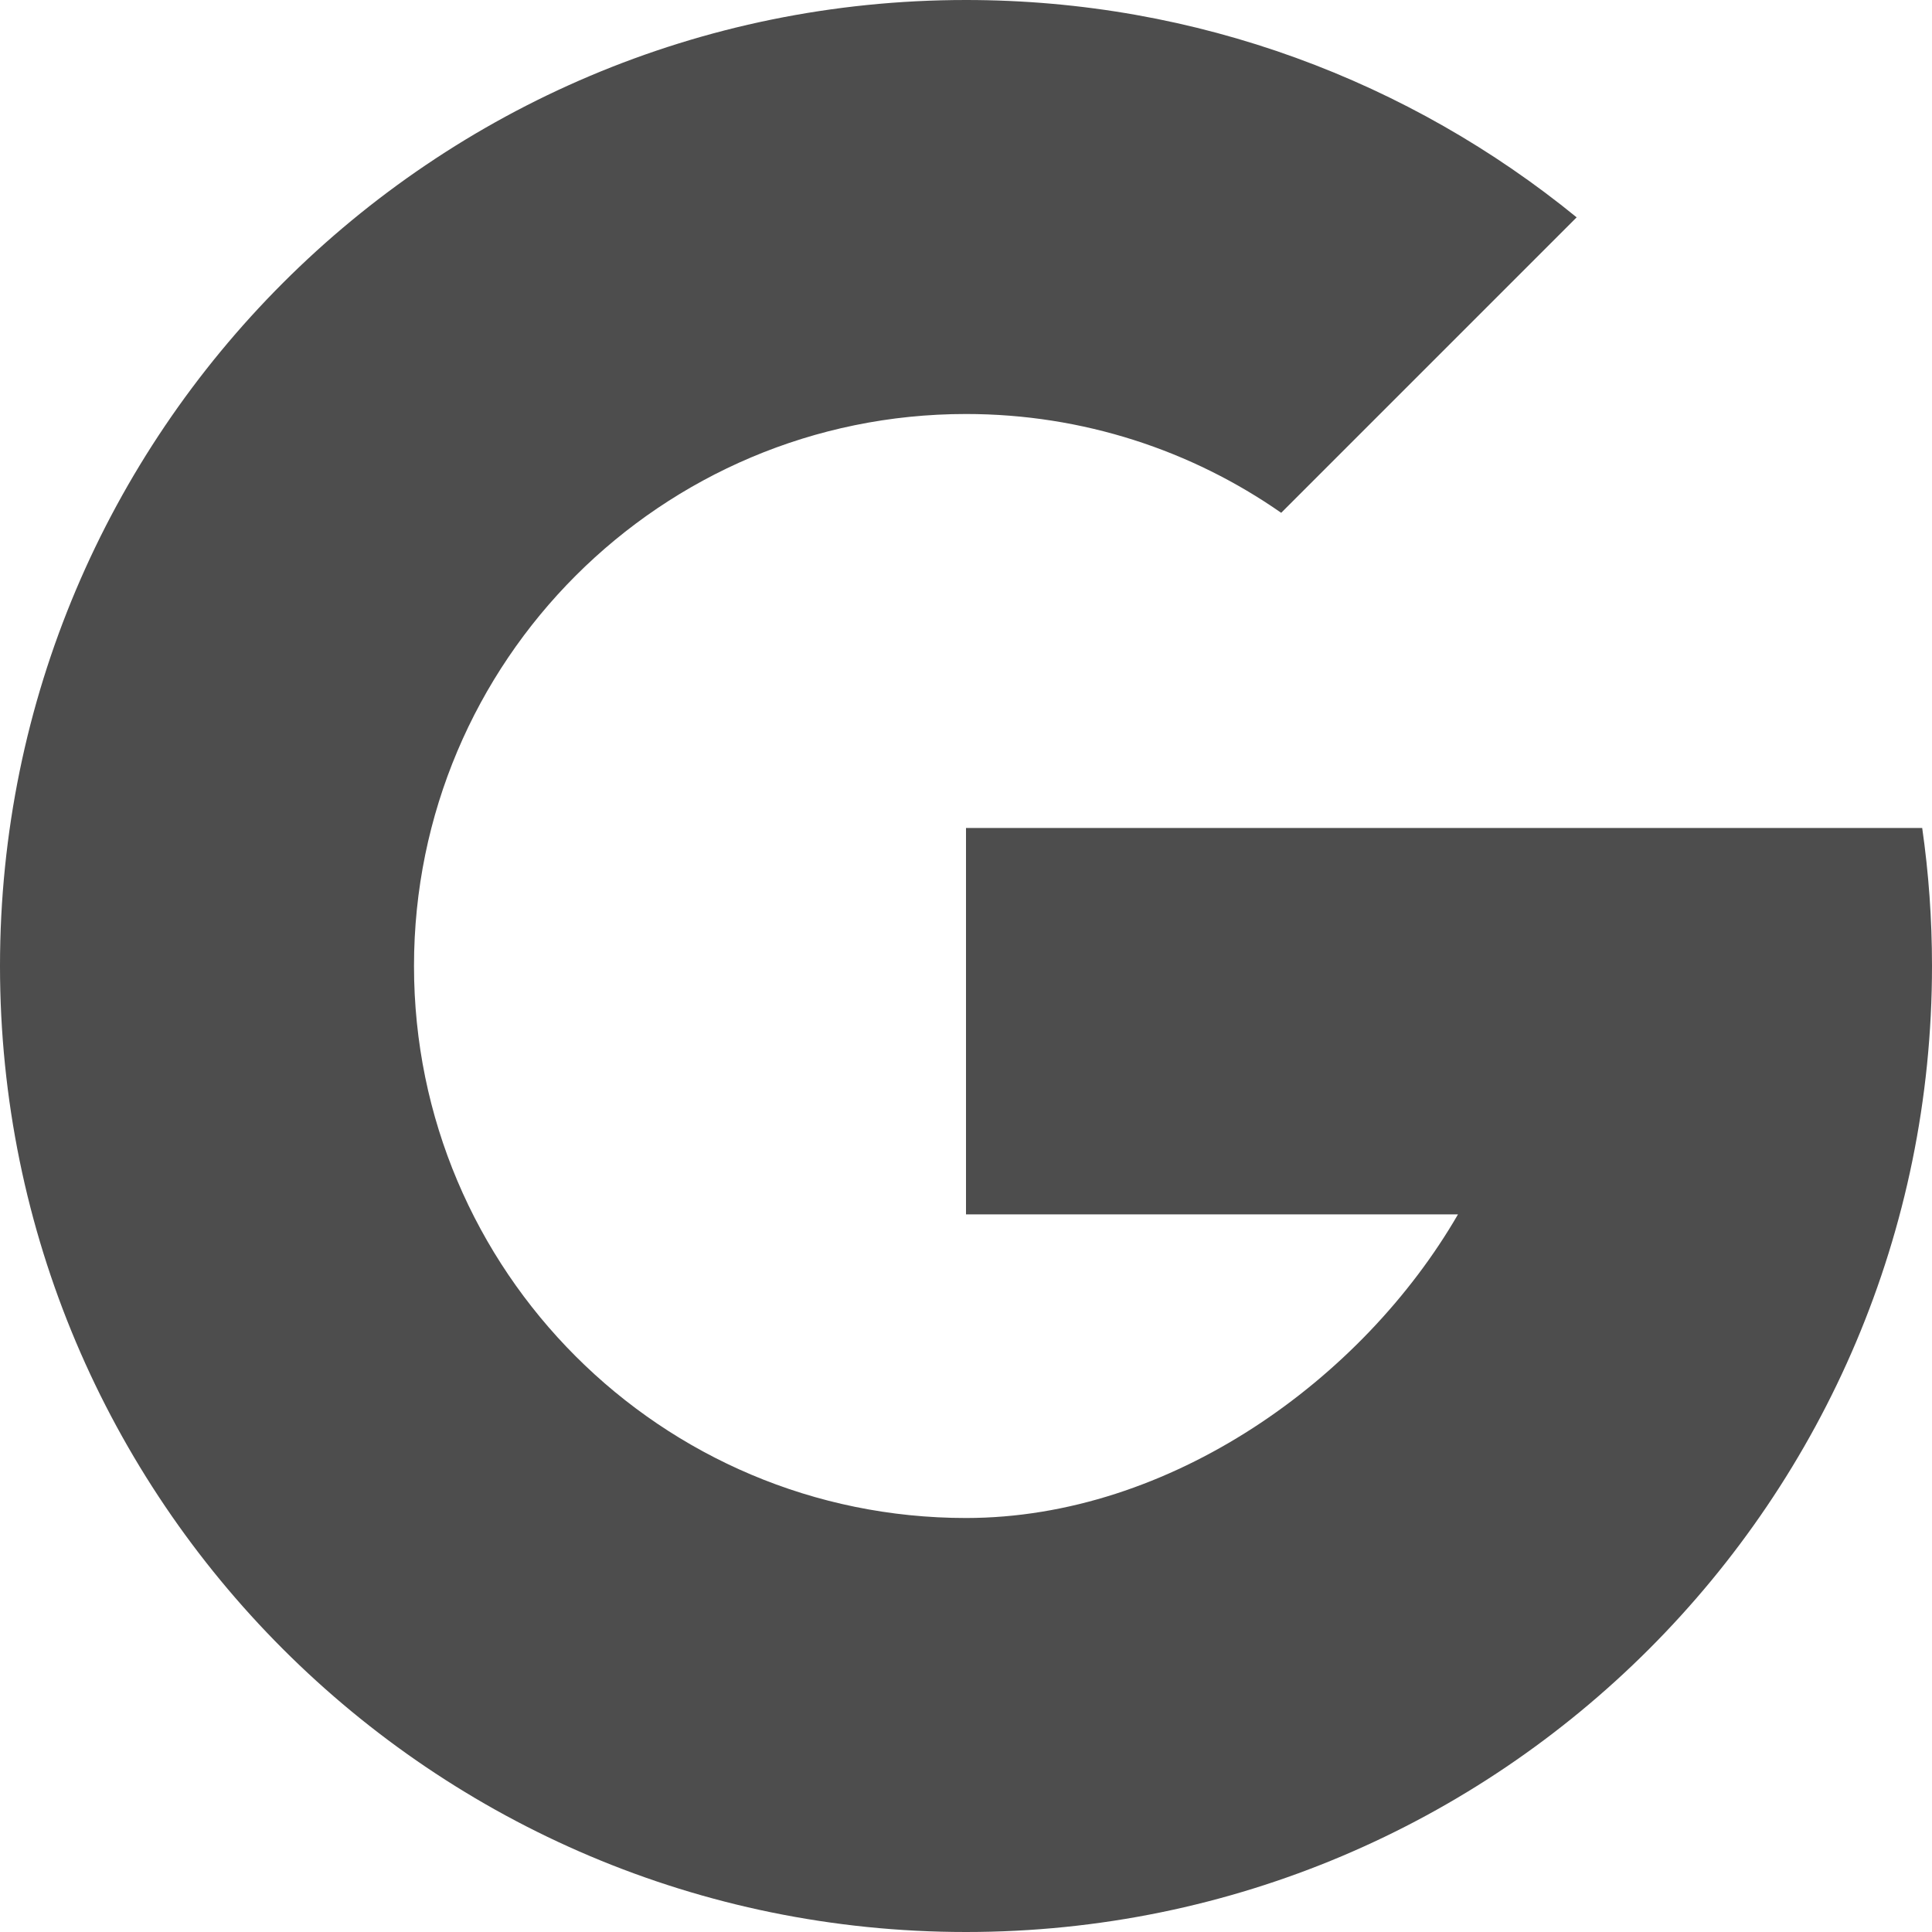
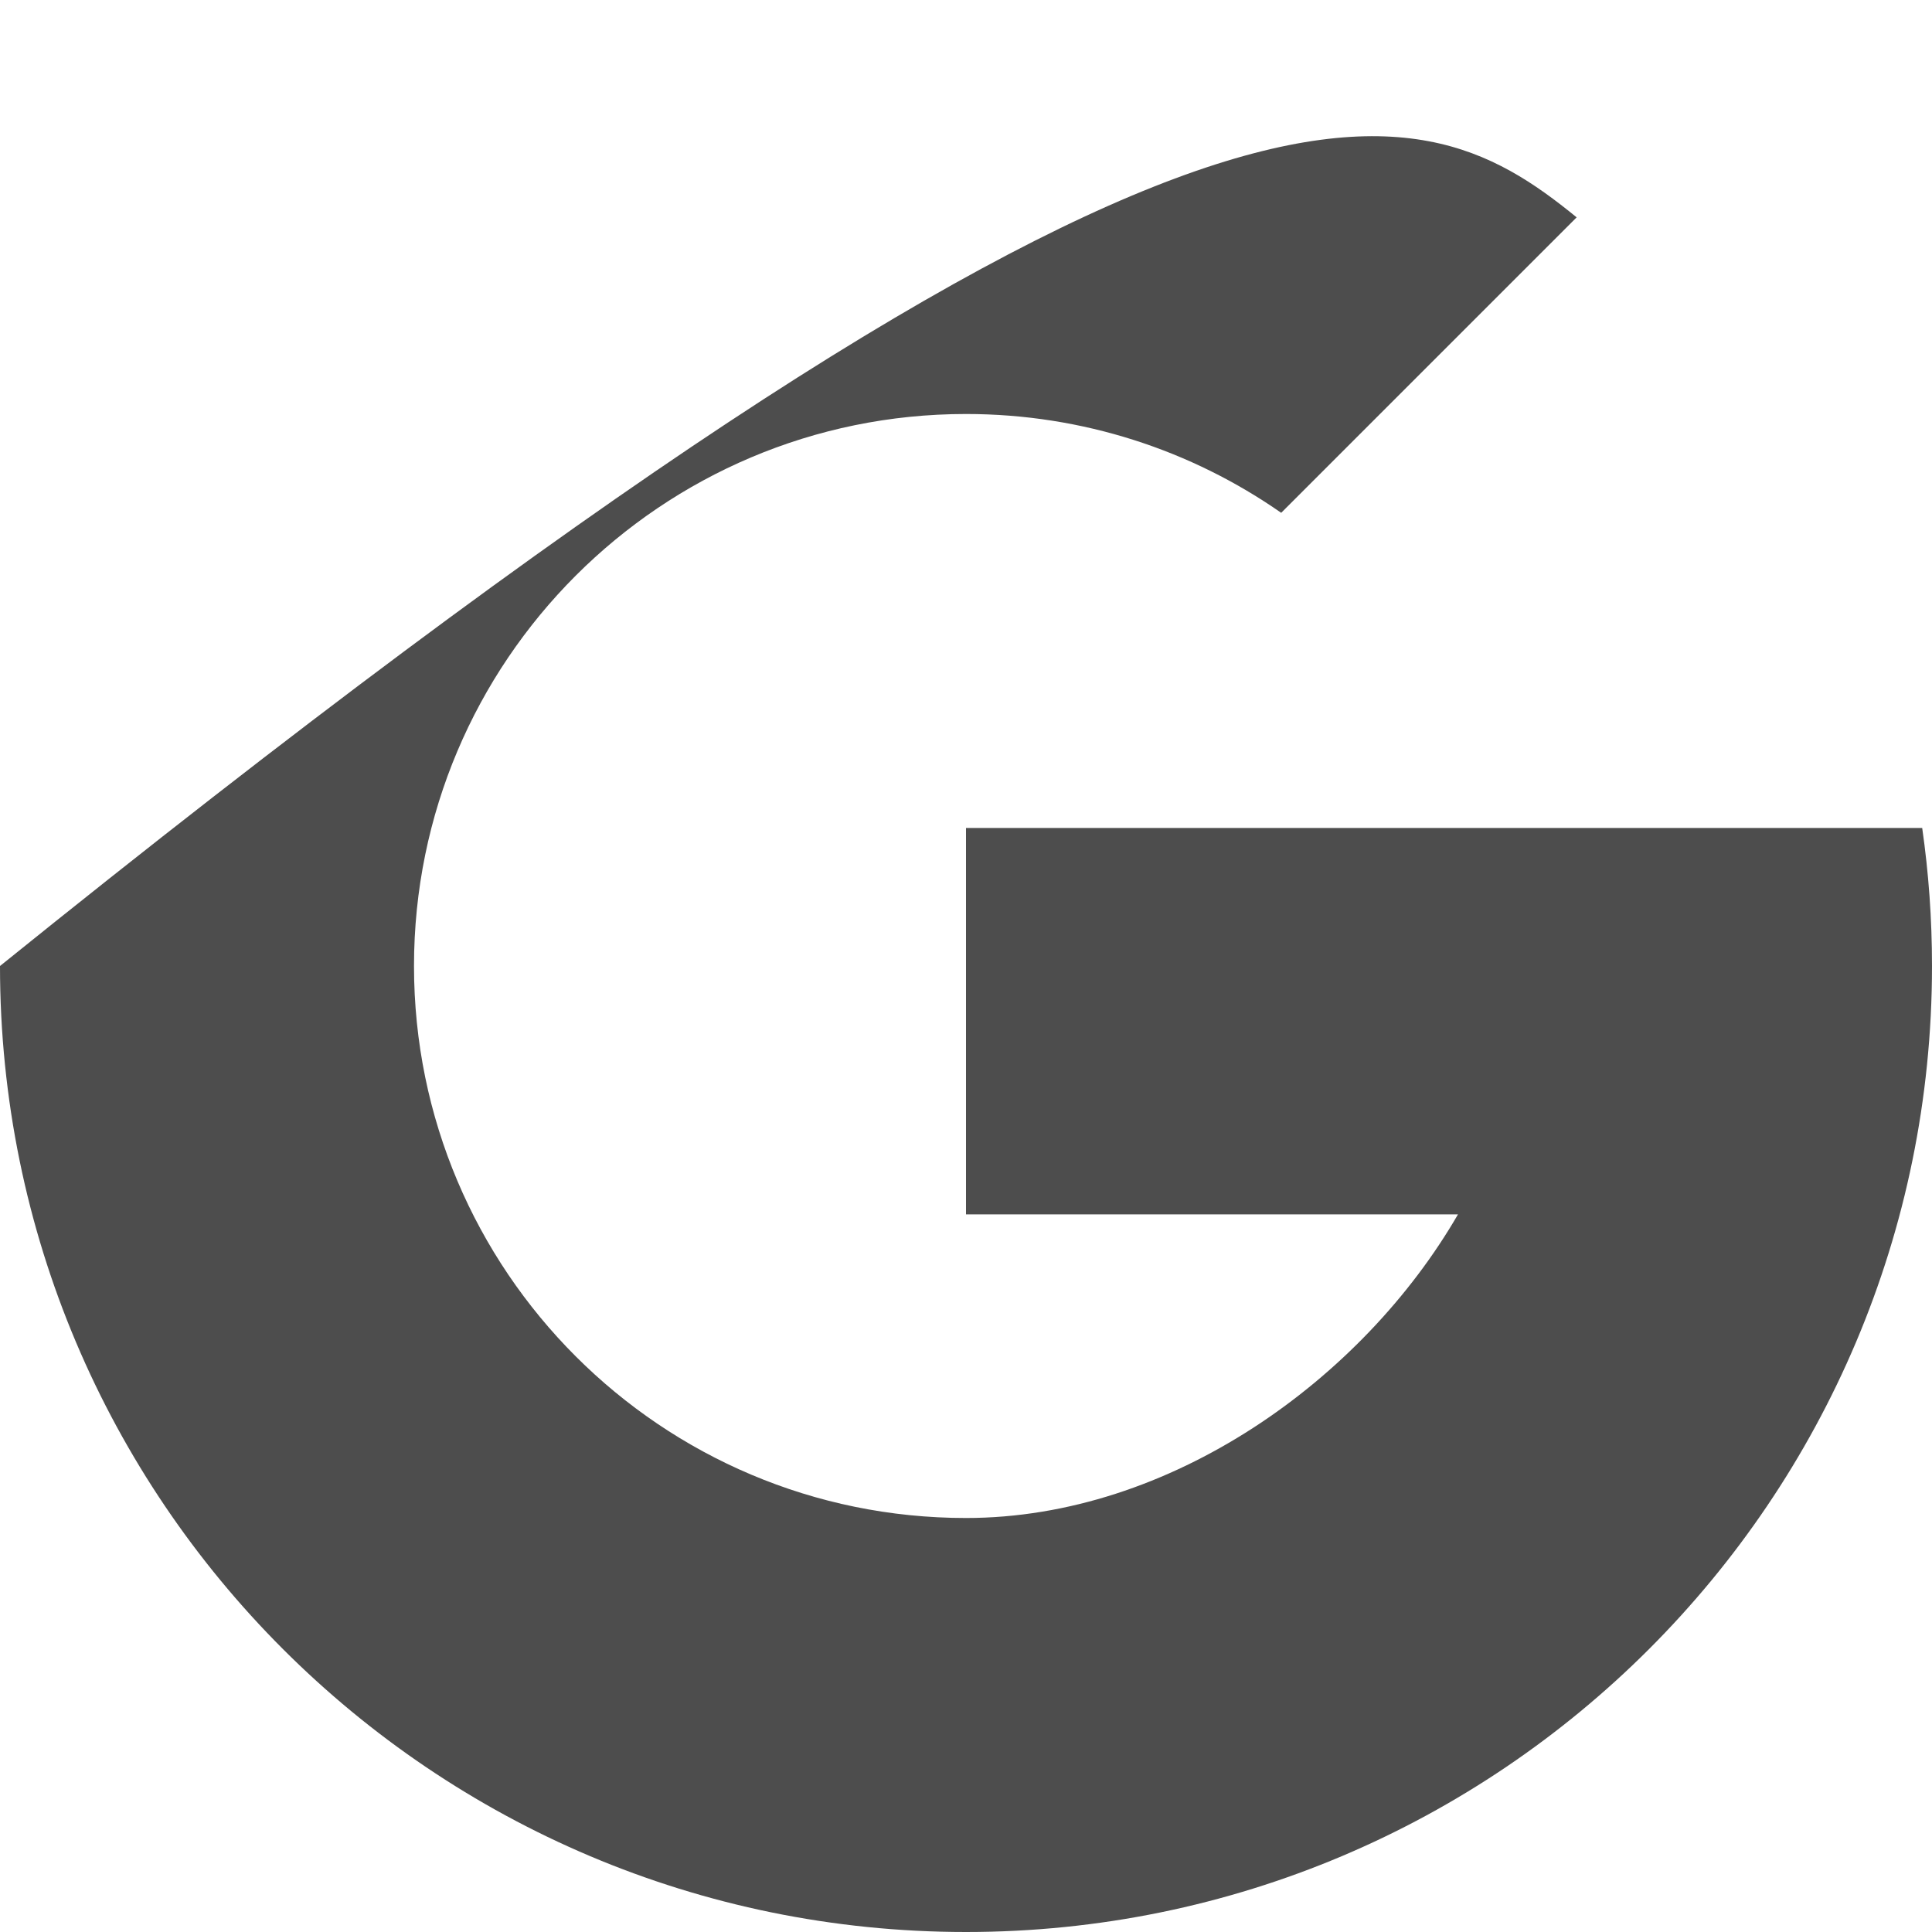
<svg xmlns="http://www.w3.org/2000/svg" width="14px" height="14px" viewBox="0 0 14 14" version="1.1">
  <title>03879DA7-3CA2-420B-BDA5-A47D010712E2</title>
  <g id="Desktop" stroke="none" stroke-width="1" fill="none" fill-rule="evenodd">
    <g id="Homepage" transform="translate(-1361, -10)" fill="#4D4D4D">
      <g id="1st-Small-top-bar" transform="translate(445, 0)">
        <g id="Icon" transform="translate(906, 0)">
-           <path d="M19.284,13.716 C18.637,13.265 17.849,13 17,13 C14.791,13 13,14.791 13,17 C13,19.209 14.791,21 17,21 C18.481,21 19.873,19.996 20.565,18.8 L17,18.8 L17,16 L23.929,16 C23.976,16.327 24,16.66 24,17 C24,20.866 20.866,24 17,24 C13.134,24 10,20.866 10,17 C10,13.134 13.134,10 17,10 C18.678,10 20.219,10.591 21.425,11.575 L19.284,13.716 Z" id="ic-google" />
+           <path d="M19.284,13.716 C18.637,13.265 17.849,13 17,13 C14.791,13 13,14.791 13,17 C13,19.209 14.791,21 17,21 C18.481,21 19.873,19.996 20.565,18.8 L17,18.8 L17,16 L23.929,16 C23.976,16.327 24,16.66 24,17 C24,20.866 20.866,24 17,24 C13.134,24 10,20.866 10,17 C18.678,10 20.219,10.591 21.425,11.575 L19.284,13.716 Z" id="ic-google" />
        </g>
      </g>
    </g>
  </g>
</svg>